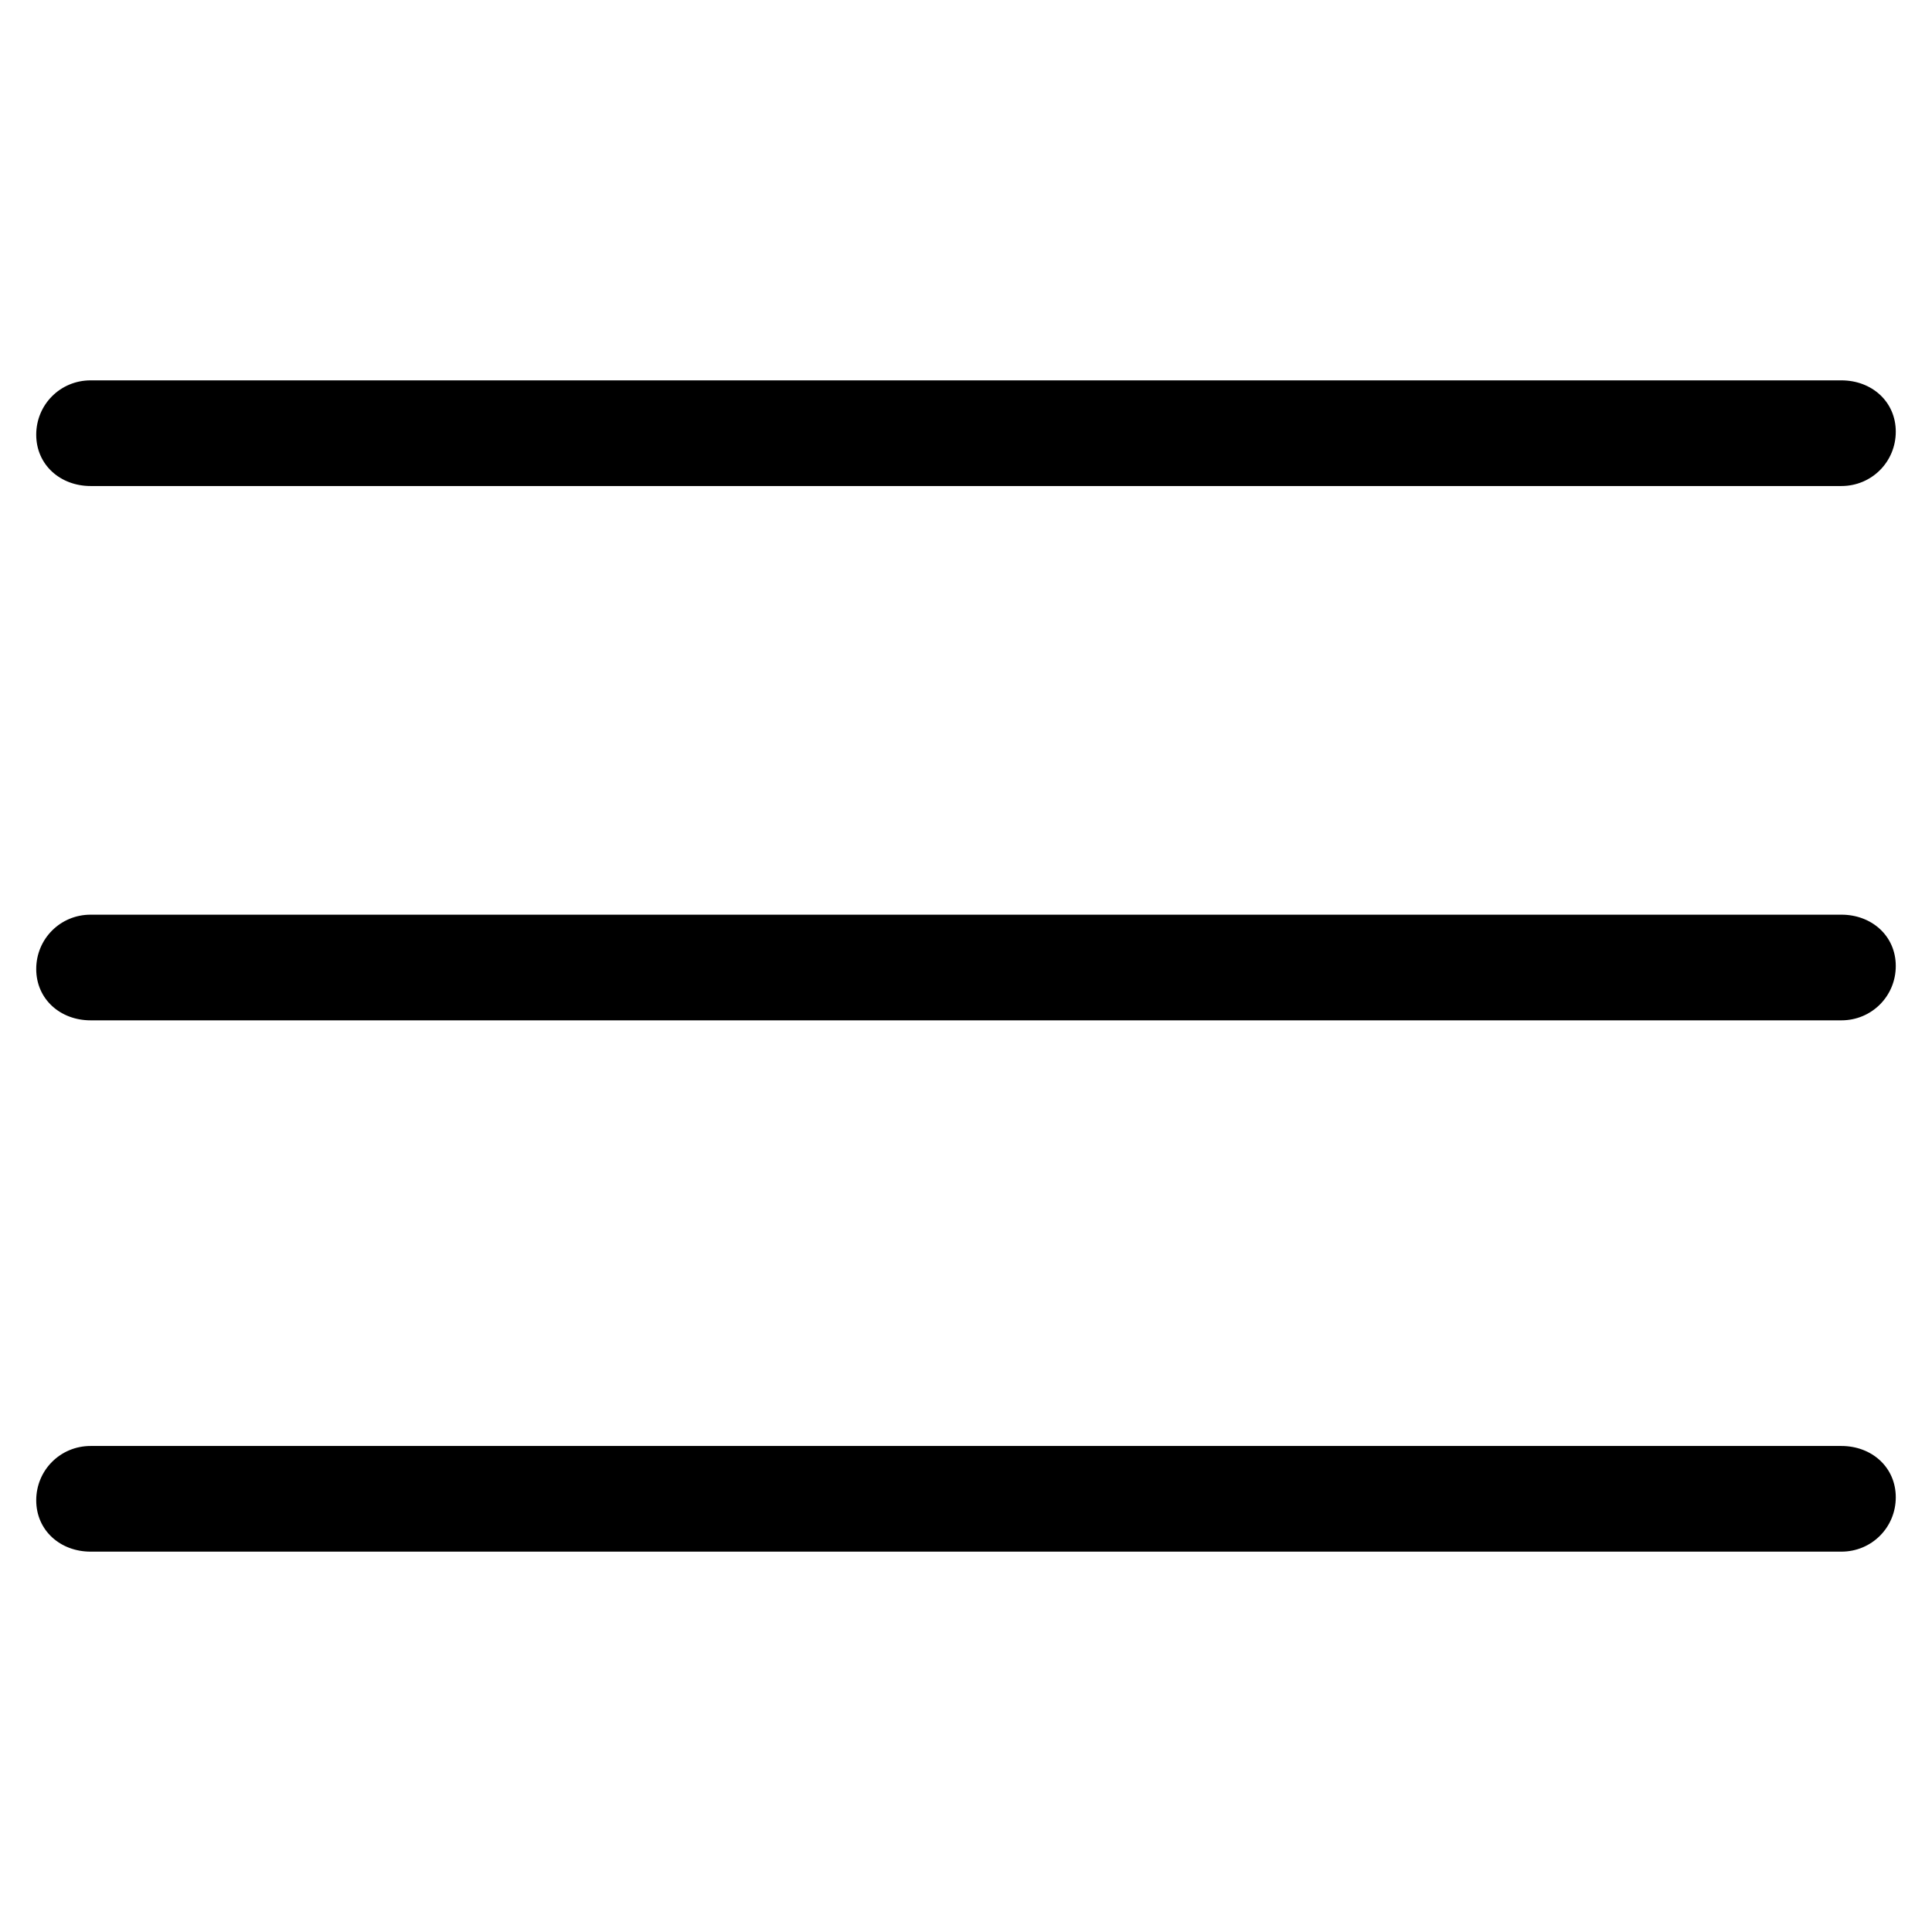
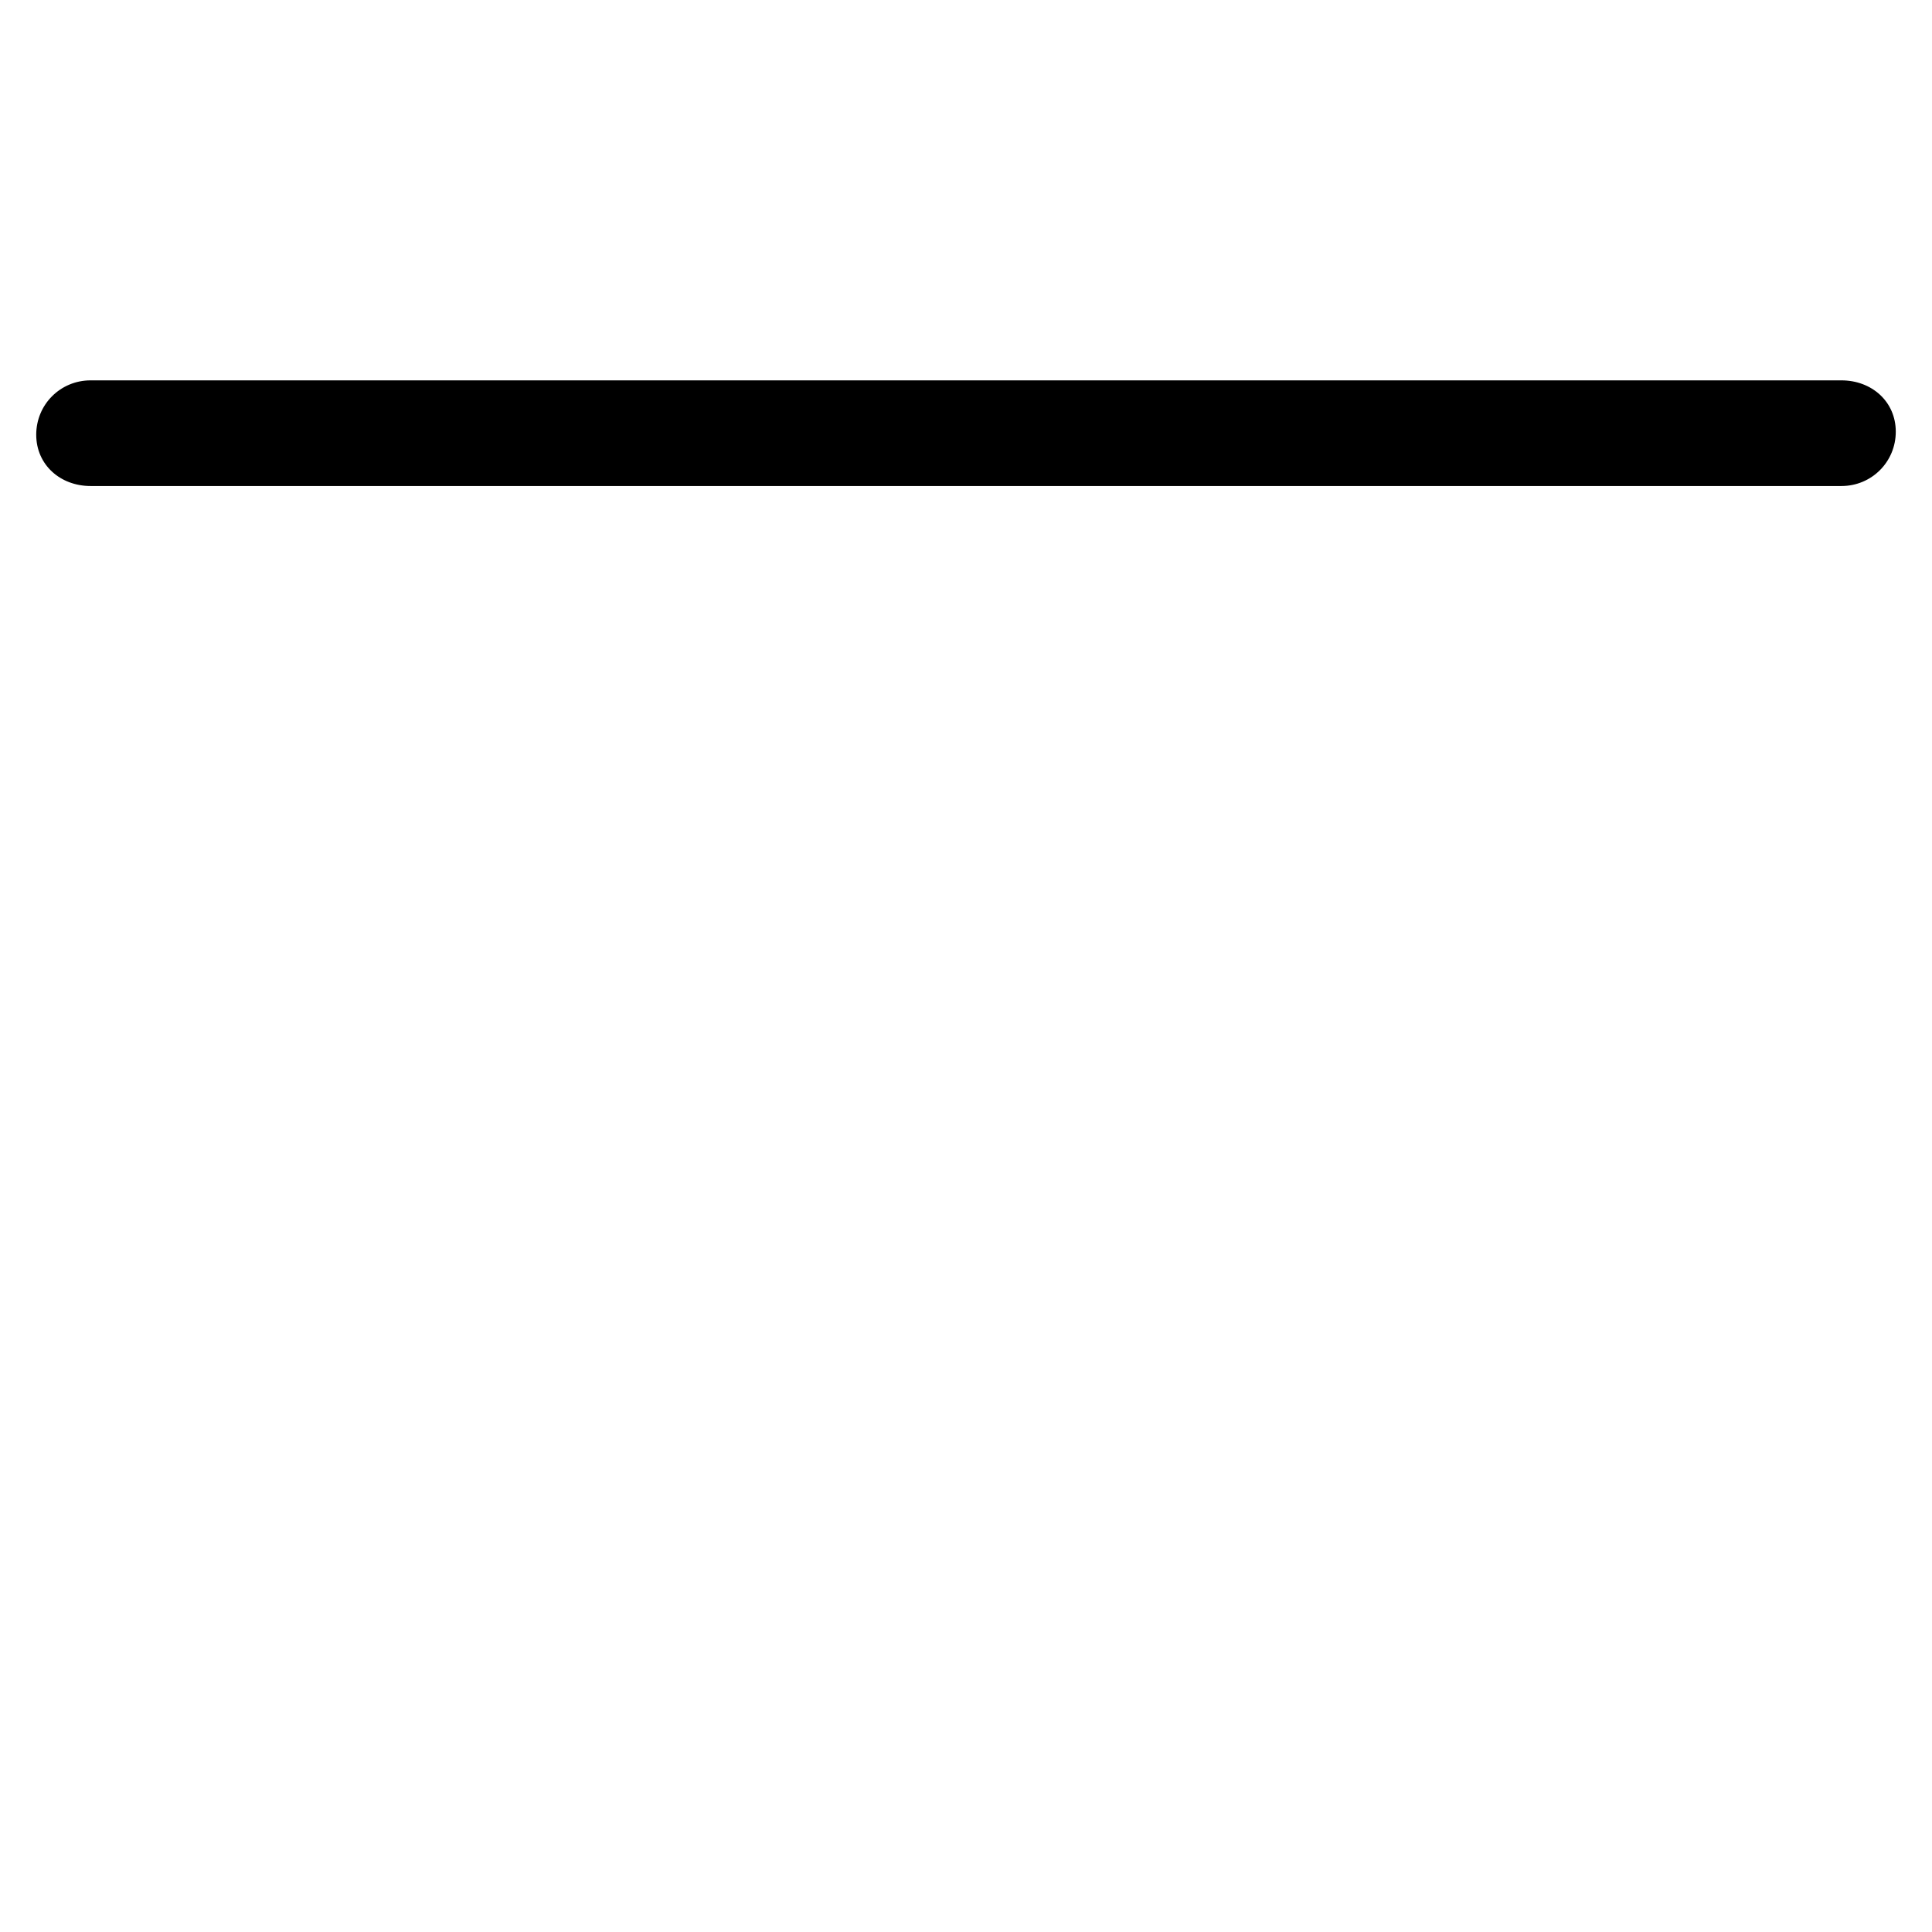
<svg xmlns="http://www.w3.org/2000/svg" fill="none" height="512" viewBox="0 0 64 64" width="512">
  <g fill="#000">
-     <path d="m61 30.3h-58c-1 0-1.8.8-1.8 1.8s.8 1.7 1.8 1.7h58c1 0 1.8-.8 1.8-1.8s-.8-1.7-1.8-1.7z" />
-     <path d="m61 47.9h-58c-1 0-1.8.8-1.8 1.8s.8 1.7 1.8 1.7h58c1 0 1.8-.8 1.8-1.8s-.8-1.7-1.8-1.7z" />
    <path d="m3 16.1h58c1 0 1.8-.8 1.8-1.8s-.8-1.7-1.8-1.7h-58c-1 0-1.8.8-1.8 1.8s.8 1.7 1.8 1.7z" />
  </g>
</svg>